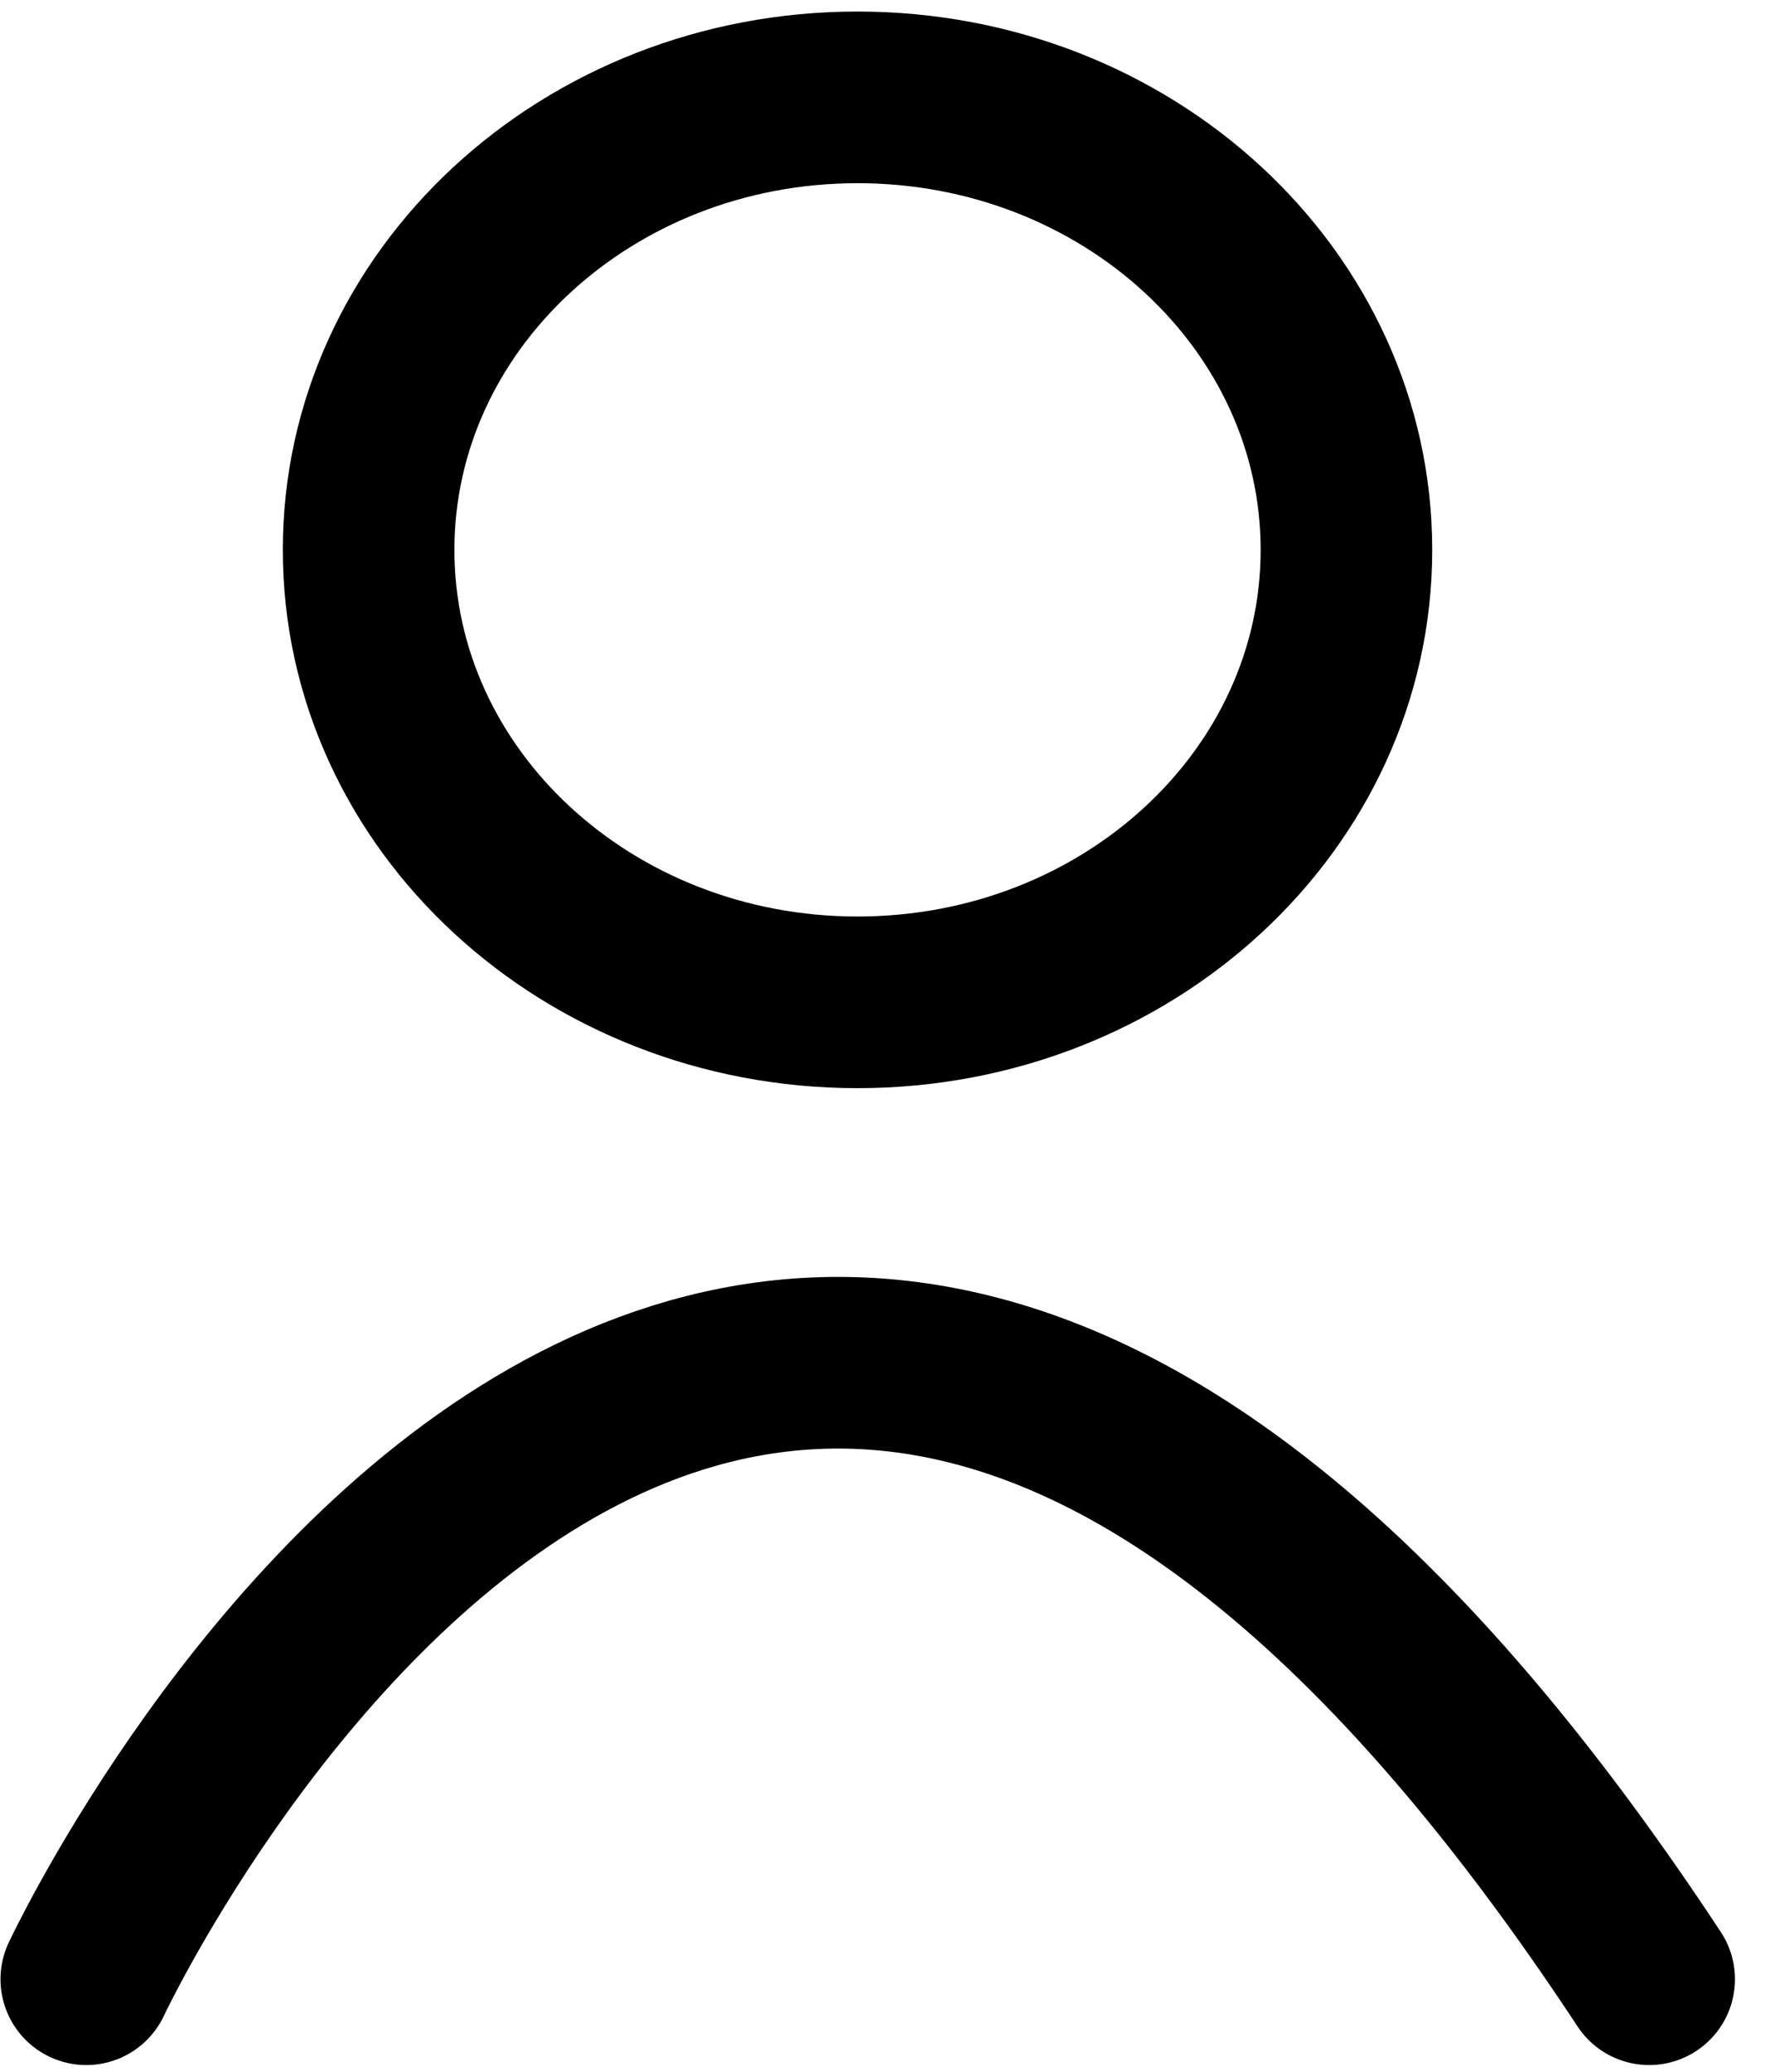
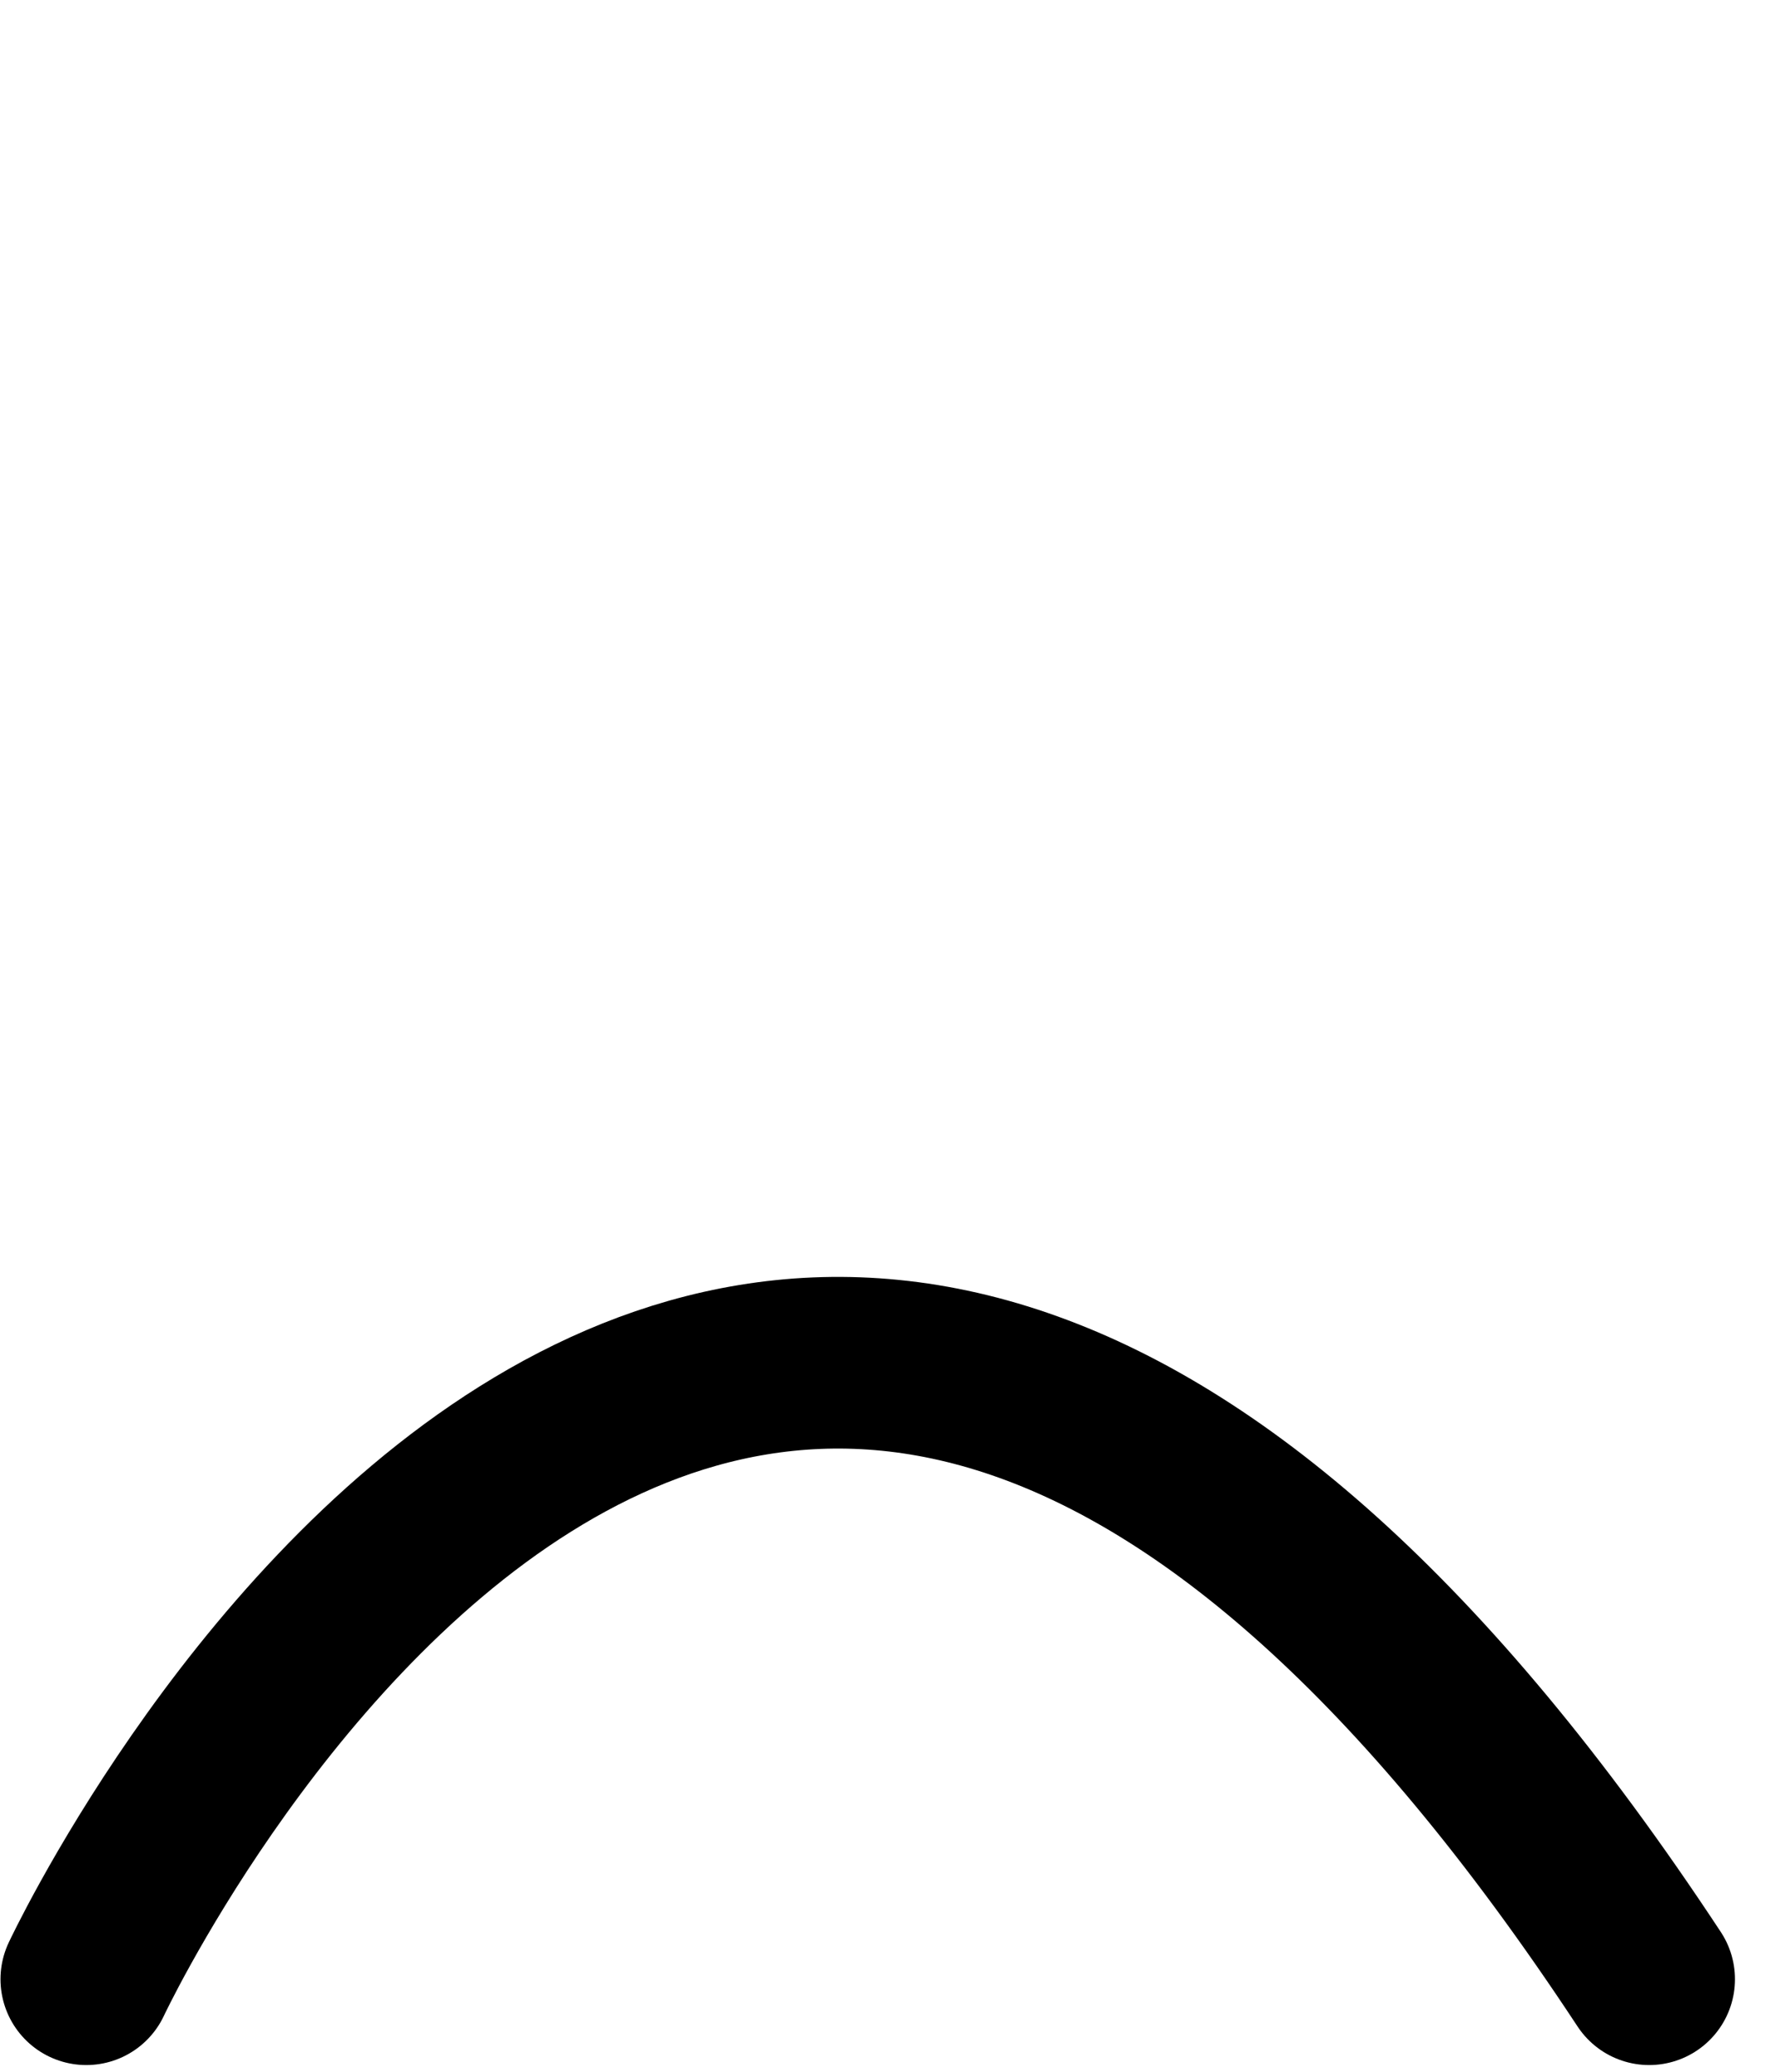
<svg xmlns="http://www.w3.org/2000/svg" width="18" height="21" viewBox="0 0 18 21" fill="none">
  <path d="M0.875 20.062C0.875 20.062 7.463 6.002 16.724 20.062" stroke="black" stroke-width="1.74" stroke-linecap="round" />
-   <path d="M8.696 10.16C11.434 10.16 13.654 8.107 13.654 5.574C13.654 3.041 11.434 0.987 8.696 0.987C5.958 0.987 3.738 3.041 3.738 5.574C3.738 8.107 5.958 10.16 8.696 10.16Z" stroke="black" stroke-width="1.74" />
</svg>